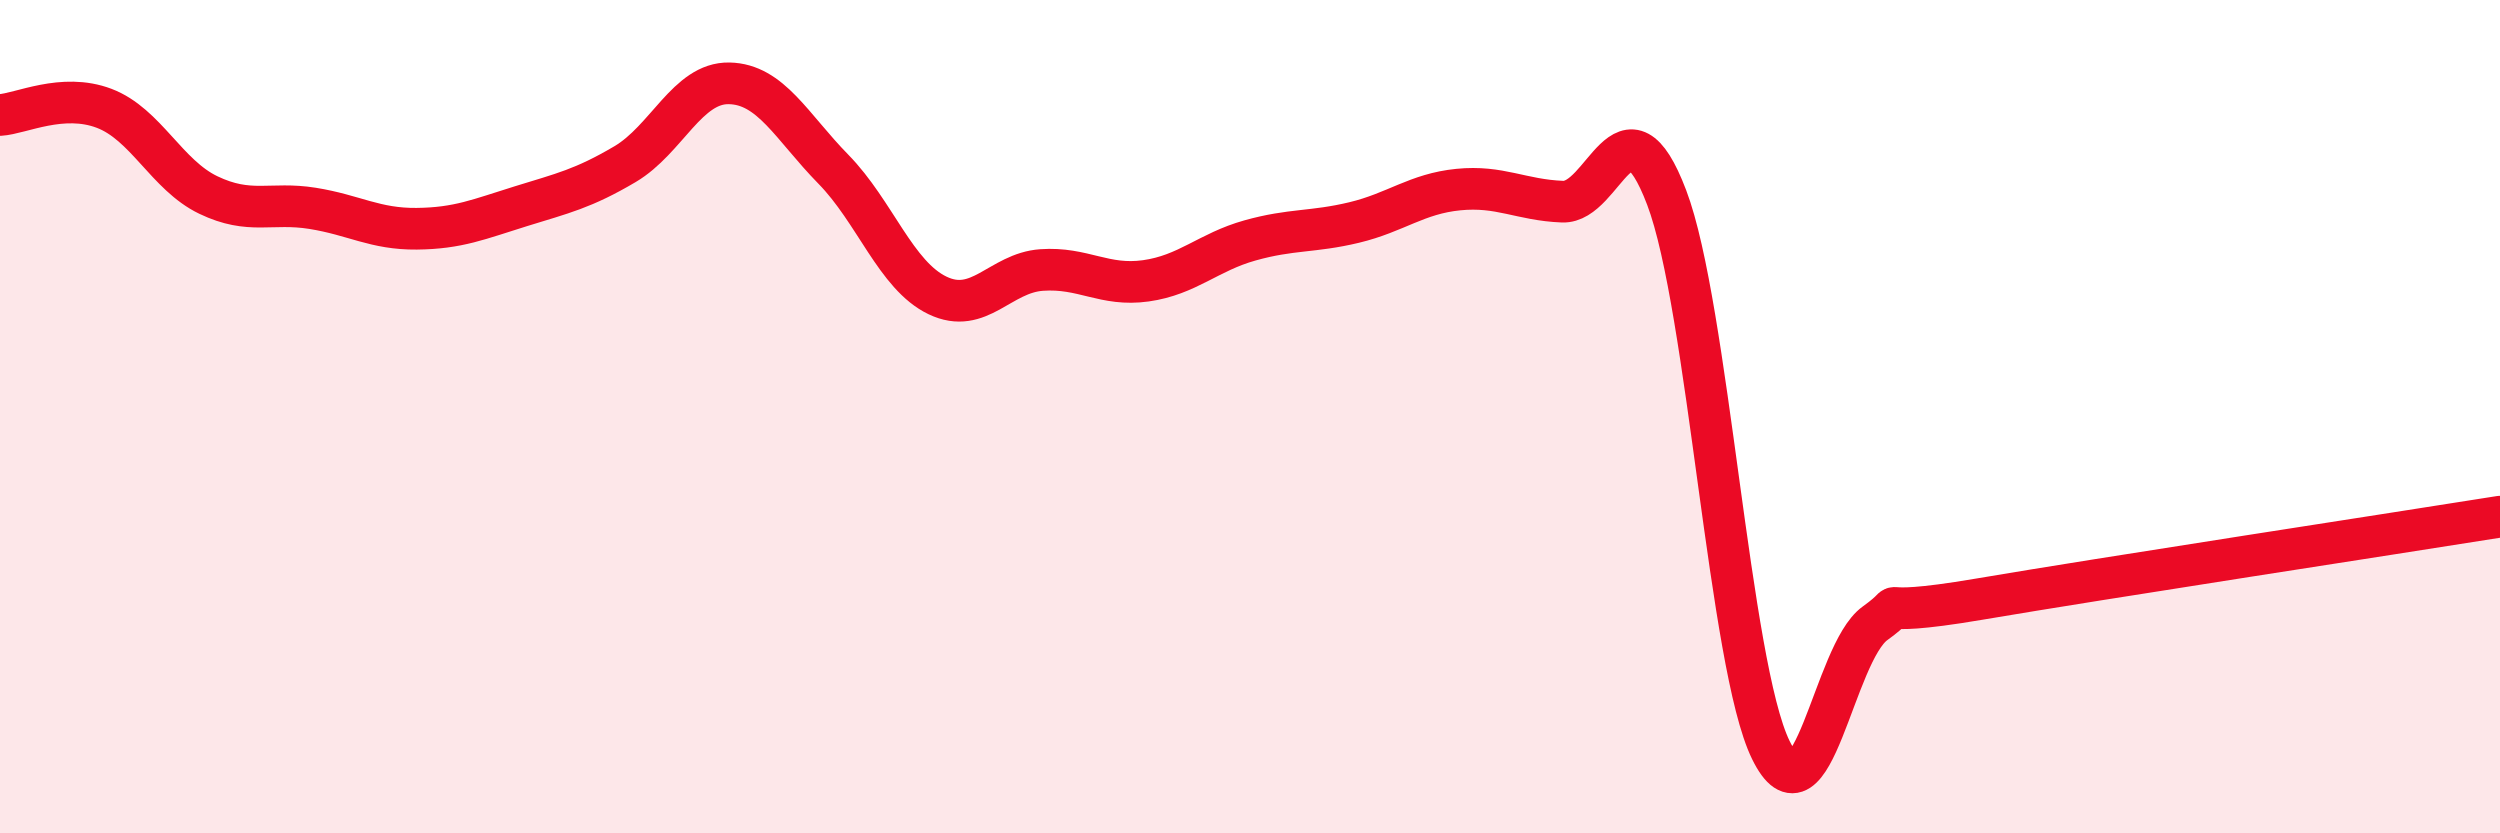
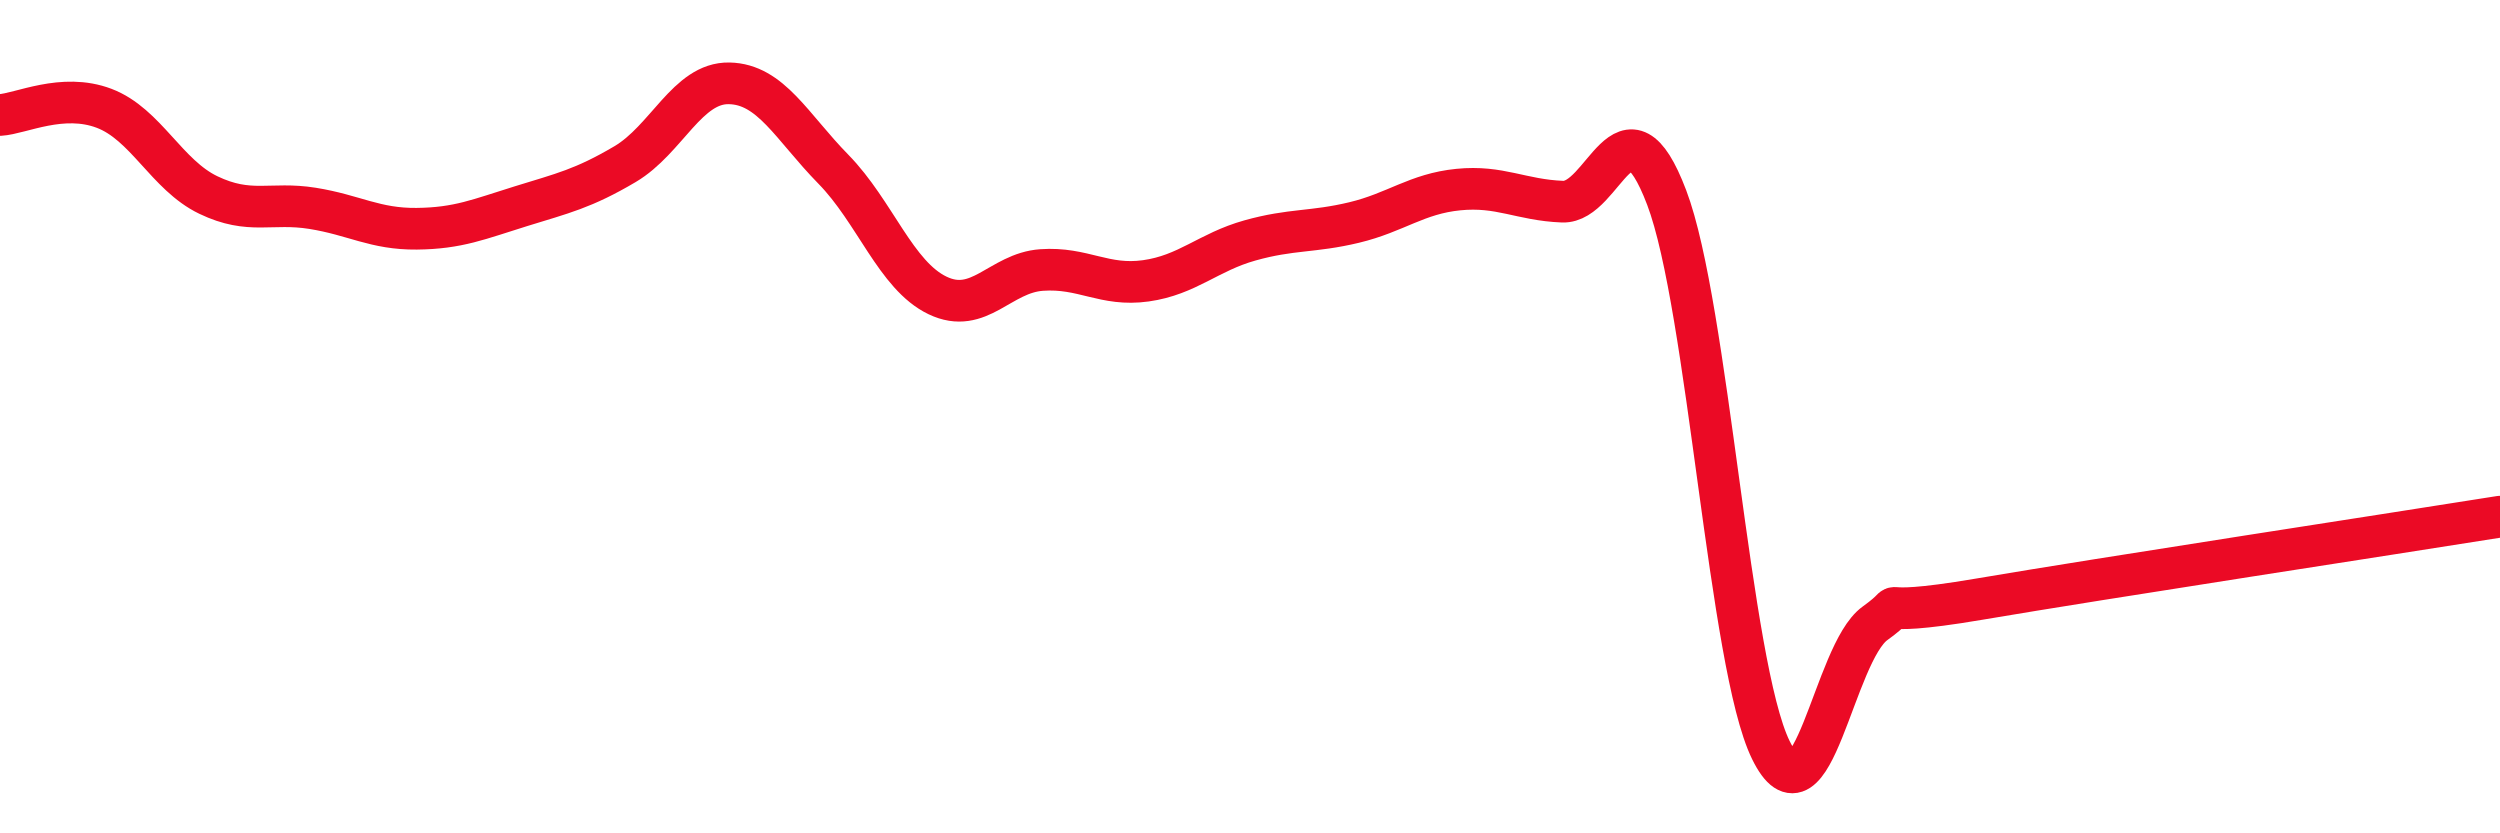
<svg xmlns="http://www.w3.org/2000/svg" width="60" height="20" viewBox="0 0 60 20">
-   <path d="M 0,2.76 C 0.5,2.73 1.5,2.22 2.5,2.6 C 3.5,2.98 4,4.2 5,4.68 C 6,5.16 6.5,4.84 7.5,5 C 8.5,5.16 9,5.5 10,5.49 C 11,5.48 11.5,5.26 12.5,4.95 C 13.5,4.64 14,4.53 15,3.94 C 16,3.35 16.5,1.98 17.5,2 C 18.5,2.02 19,3.04 20,4.06 C 21,5.08 21.5,6.61 22.5,7.09 C 23.5,7.57 24,6.55 25,6.48 C 26,6.41 26.5,6.88 27.5,6.74 C 28.5,6.6 29,6.05 30,5.77 C 31,5.49 31.5,5.58 32.5,5.34 C 33.5,5.1 34,4.65 35,4.55 C 36,4.45 36.5,4.8 37.5,4.84 C 38.5,4.88 39,2.11 40,4.74 C 41,7.37 41.5,15.96 42.5,18 C 43.5,20.04 44,15.68 45,14.96 C 46,14.24 44.5,14.89 47.5,14.38 C 50.5,13.87 57.5,12.8 60,12.4L60 20L0 20Z" fill="#EB0A25" opacity="0.1" stroke-linecap="round" stroke-linejoin="round" />
  <path d="M 0,2.76 C 0.5,2.73 1.5,2.22 2.5,2.6 C 3.5,2.98 4,4.2 5,4.68 C 6,5.16 6.5,4.84 7.5,5 C 8.5,5.16 9,5.5 10,5.49 C 11,5.48 11.5,5.26 12.5,4.95 C 13.5,4.64 14,4.53 15,3.94 C 16,3.35 16.5,1.98 17.5,2 C 18.5,2.02 19,3.04 20,4.06 C 21,5.08 21.5,6.61 22.5,7.09 C 23.5,7.57 24,6.55 25,6.48 C 26,6.41 26.5,6.88 27.5,6.74 C 28.5,6.6 29,6.05 30,5.77 C 31,5.49 31.5,5.58 32.5,5.34 C 33.5,5.1 34,4.65 35,4.55 C 36,4.45 36.5,4.8 37.5,4.84 C 38.5,4.88 39,2.11 40,4.74 C 41,7.37 41.5,15.96 42.5,18 C 43.5,20.04 44,15.68 45,14.96 C 46,14.24 44.5,14.89 47.5,14.38 C 50.5,13.87 57.5,12.8 60,12.4" stroke="#EB0A25" stroke-width="1" fill="none" stroke-linecap="round" stroke-linejoin="round" />
</svg>